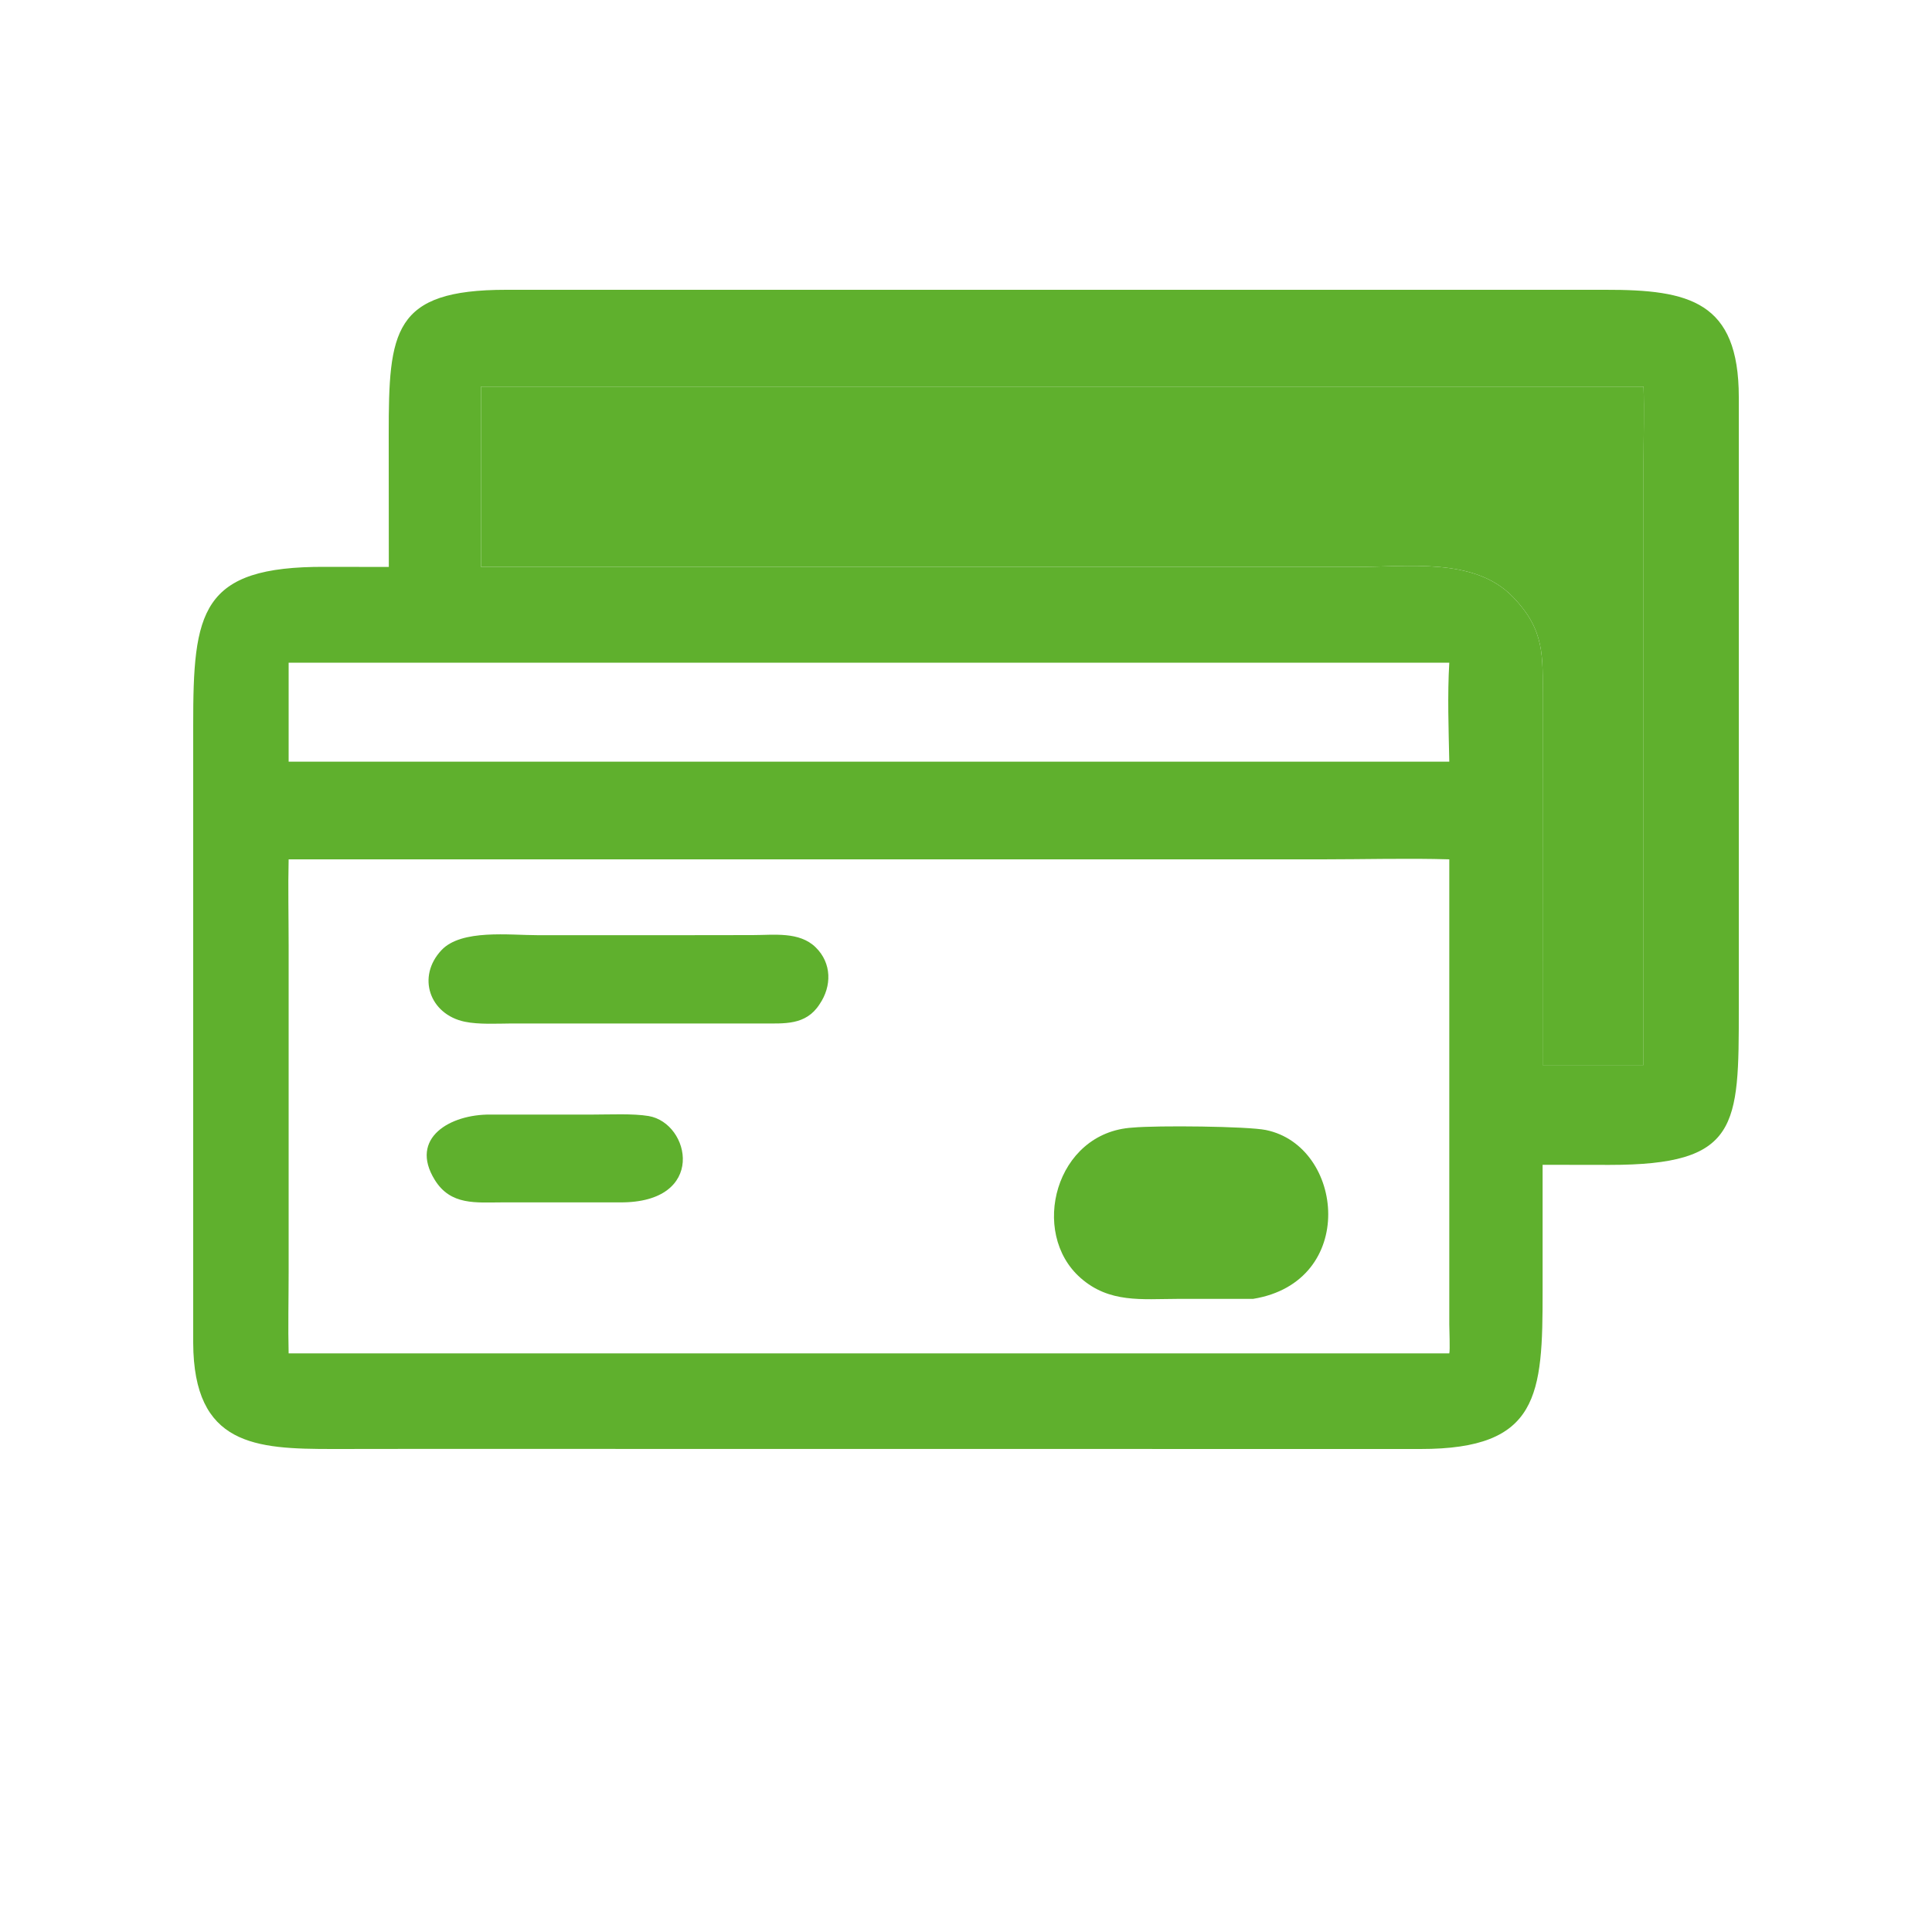
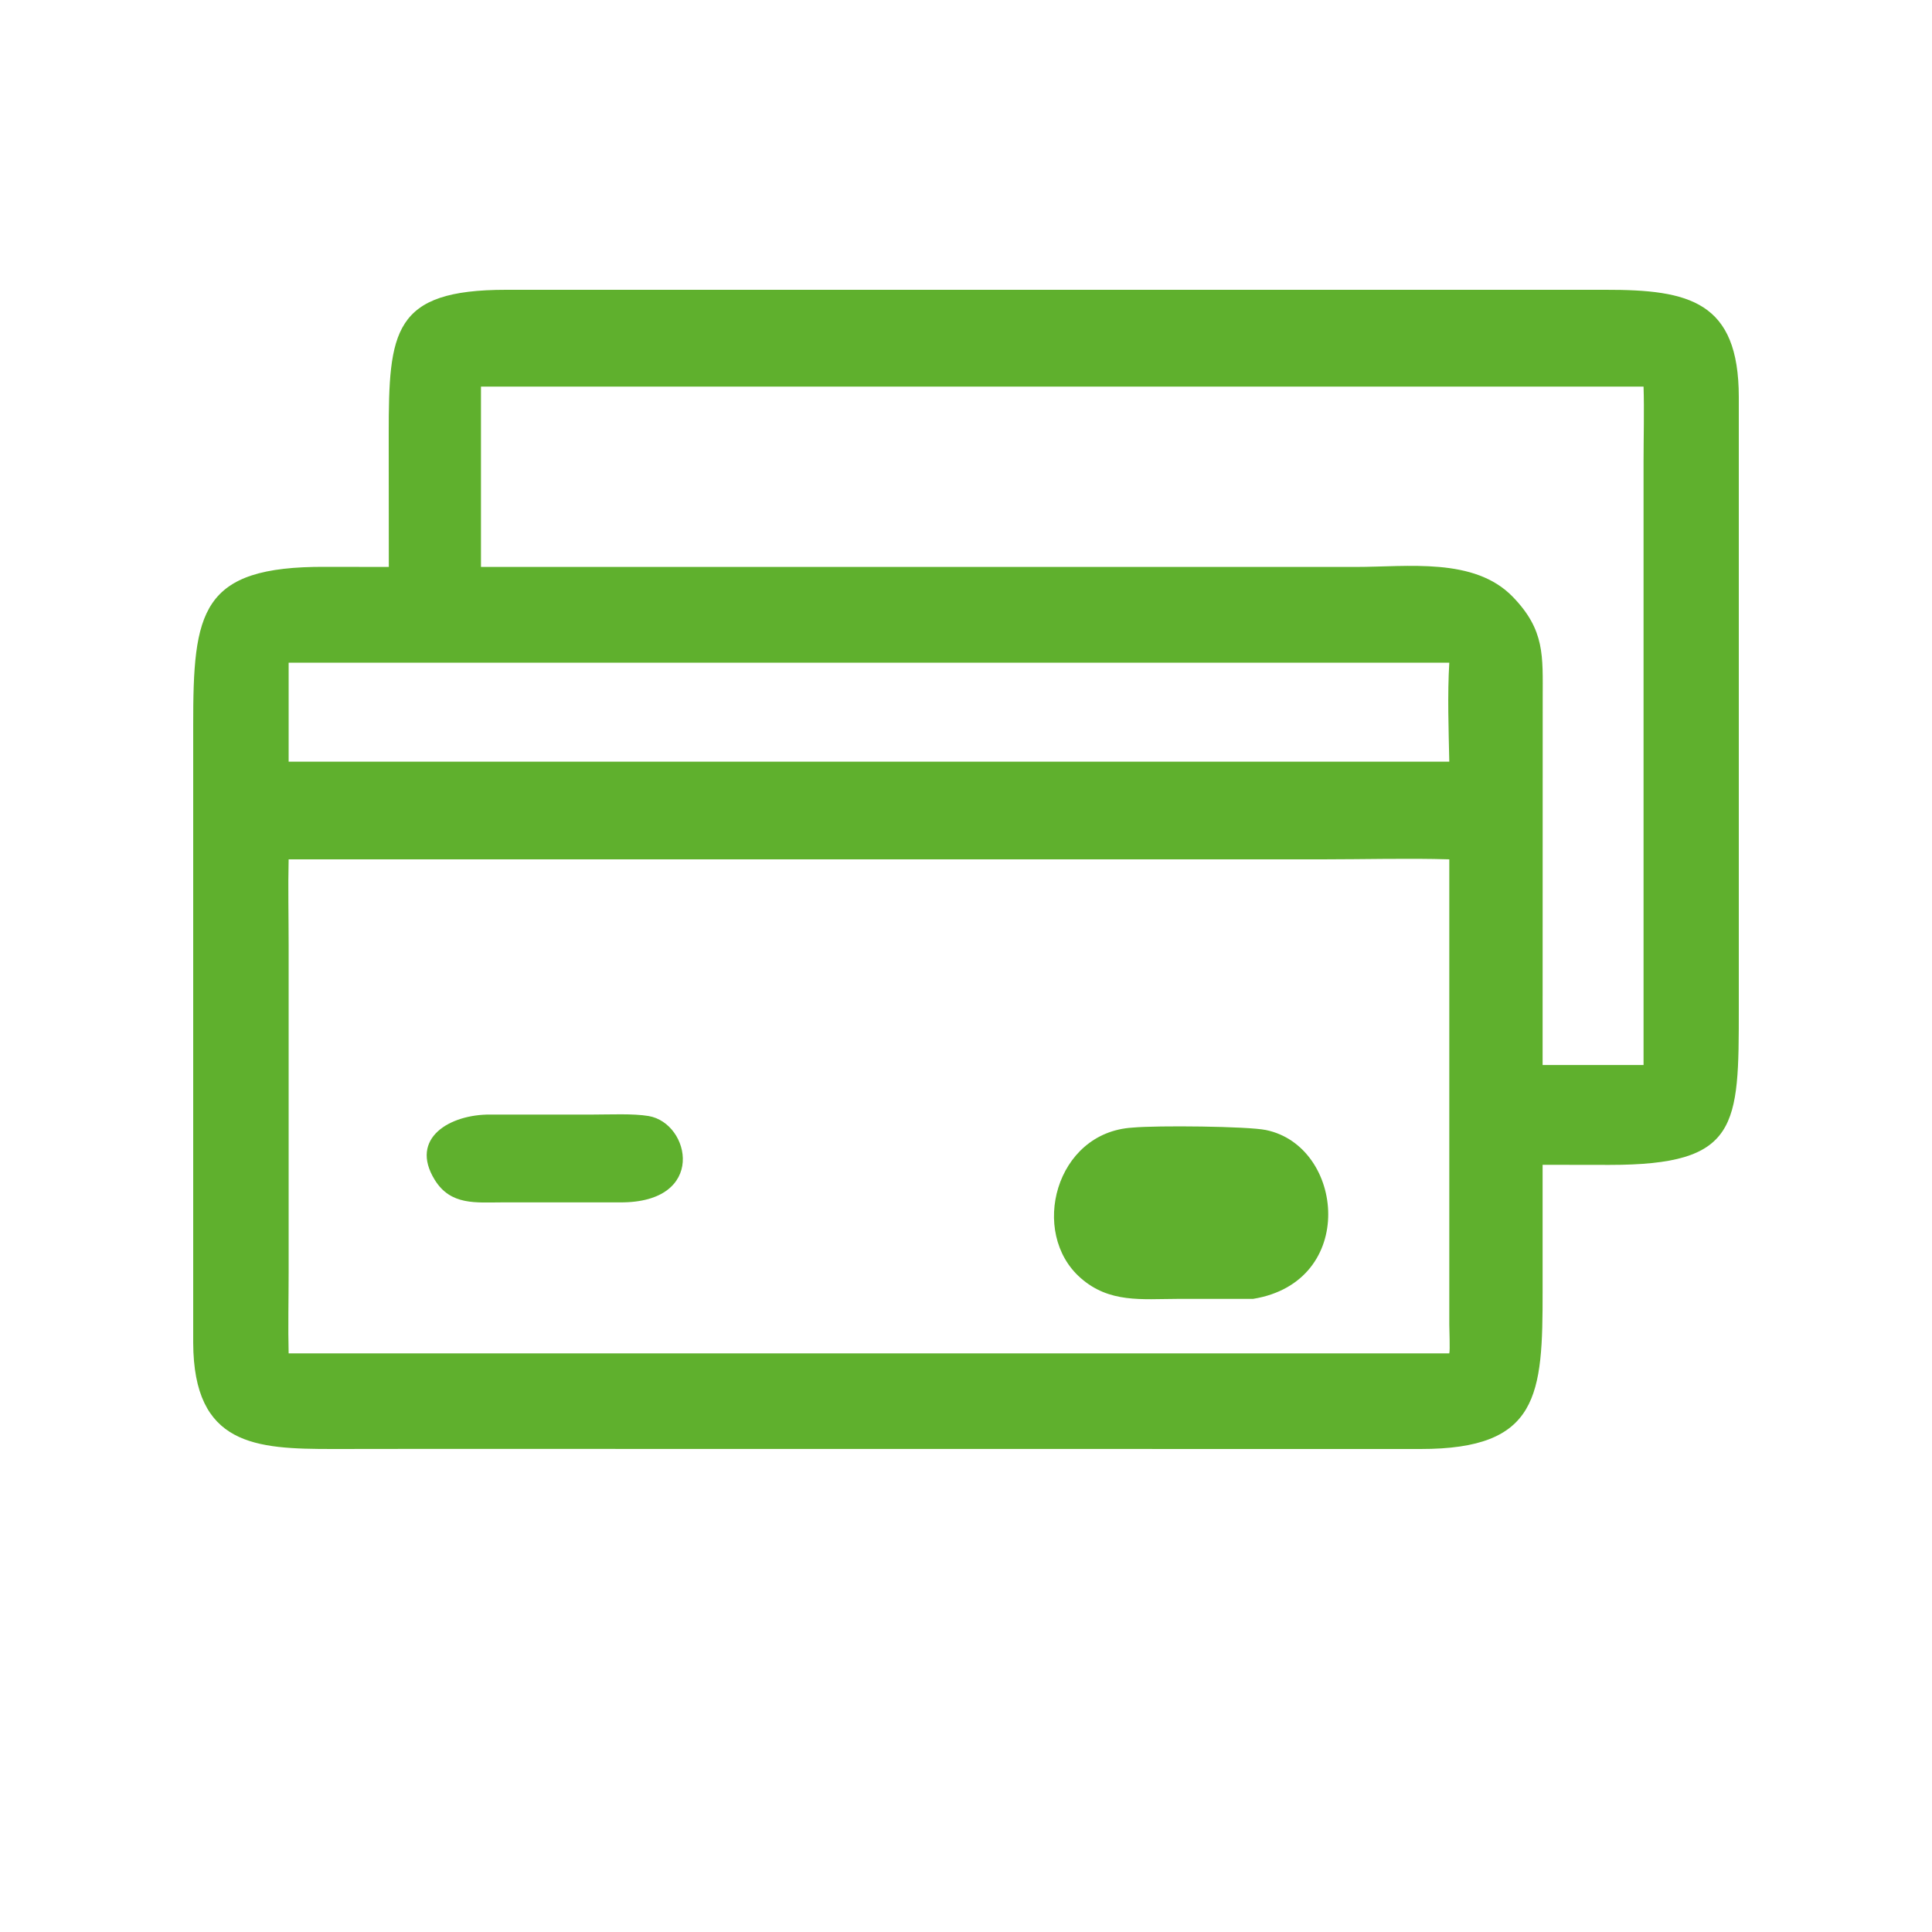
<svg xmlns="http://www.w3.org/2000/svg" width="20" height="20" viewBox="0 0 20 20" fill="none">
  <path d="M4.025 5.869L4.024 4.497C4.024 3.428 4.065 3 5.239 3L15.701 3L16.619 3C17.489 2.998 17.999 3.121 18 4.109L18 10.437C18 11.665 18 12.059 16.661 12.059L15.969 12.058L15.969 13.362C15.97 14.443 15.934 15.001 14.705 15L4.287 14.999L3.445 15C2.646 15 2.004 14.967 2 13.9L2 7.513C1.999 6.329 2.073 5.862 3.367 5.868L4.025 5.869ZM4.979 4.002V5.869L14.033 5.869C14.575 5.869 15.262 5.767 15.66 6.178C15.995 6.524 15.97 6.788 15.97 7.231L15.969 11.025H17.014L17.014 4.78C17.014 4.532 17.022 4.247 17.014 4.002H4.979ZM10.929 6.86H2.988V7.885H7.097H15.003C14.996 7.548 14.983 7.197 15.003 6.86H10.929ZM2.988 8.896C2.981 9.183 2.988 9.497 2.988 9.787L2.988 13.171C2.988 13.439 2.981 13.745 2.988 14.01H15.003C15.012 13.976 15.003 13.761 15.003 13.711L15.003 8.896C14.592 8.883 14.109 8.896 13.691 8.896L2.988 8.896Z" fill="#5FB02D" />
-   <path d="M4.979 4.002V5.869L14.033 5.869C14.575 5.869 15.262 5.767 15.66 6.178C15.995 6.524 15.97 6.788 15.97 7.231L15.969 11.025H17.014L17.014 4.78C17.014 4.532 17.022 4.247 17.014 4.002H4.979Z" fill="#5FB02D" />
-   <path d="M5.981 10.595L5.298 10.595C5.146 10.596 4.958 10.607 4.812 10.577C4.446 10.501 4.311 10.11 4.571 9.835C4.777 9.617 5.275 9.681 5.567 9.681L7.042 9.681L7.791 9.68C8.011 9.68 8.275 9.641 8.444 9.807C8.611 9.97 8.612 10.209 8.484 10.396C8.341 10.618 8.117 10.594 7.887 10.595L5.981 10.595Z" fill="#5FB02D" />
  <path d="M12.971 13.446L12.191 13.446C11.817 13.447 11.484 13.491 11.187 13.23C10.654 12.763 10.924 11.721 11.724 11.673C11.977 11.649 12.918 11.659 13.105 11.698C13.918 11.865 14.056 13.271 12.971 13.446Z" fill="#5FB02D" />
  <path d="M6.421 12.447L5.201 12.447C4.93 12.447 4.665 12.482 4.5 12.213C4.233 11.78 4.661 11.534 5.076 11.538L6.135 11.538C6.314 11.538 6.552 11.526 6.714 11.553C7.148 11.626 7.321 12.451 6.421 12.447Z" fill="#5FB02D" />
</svg>